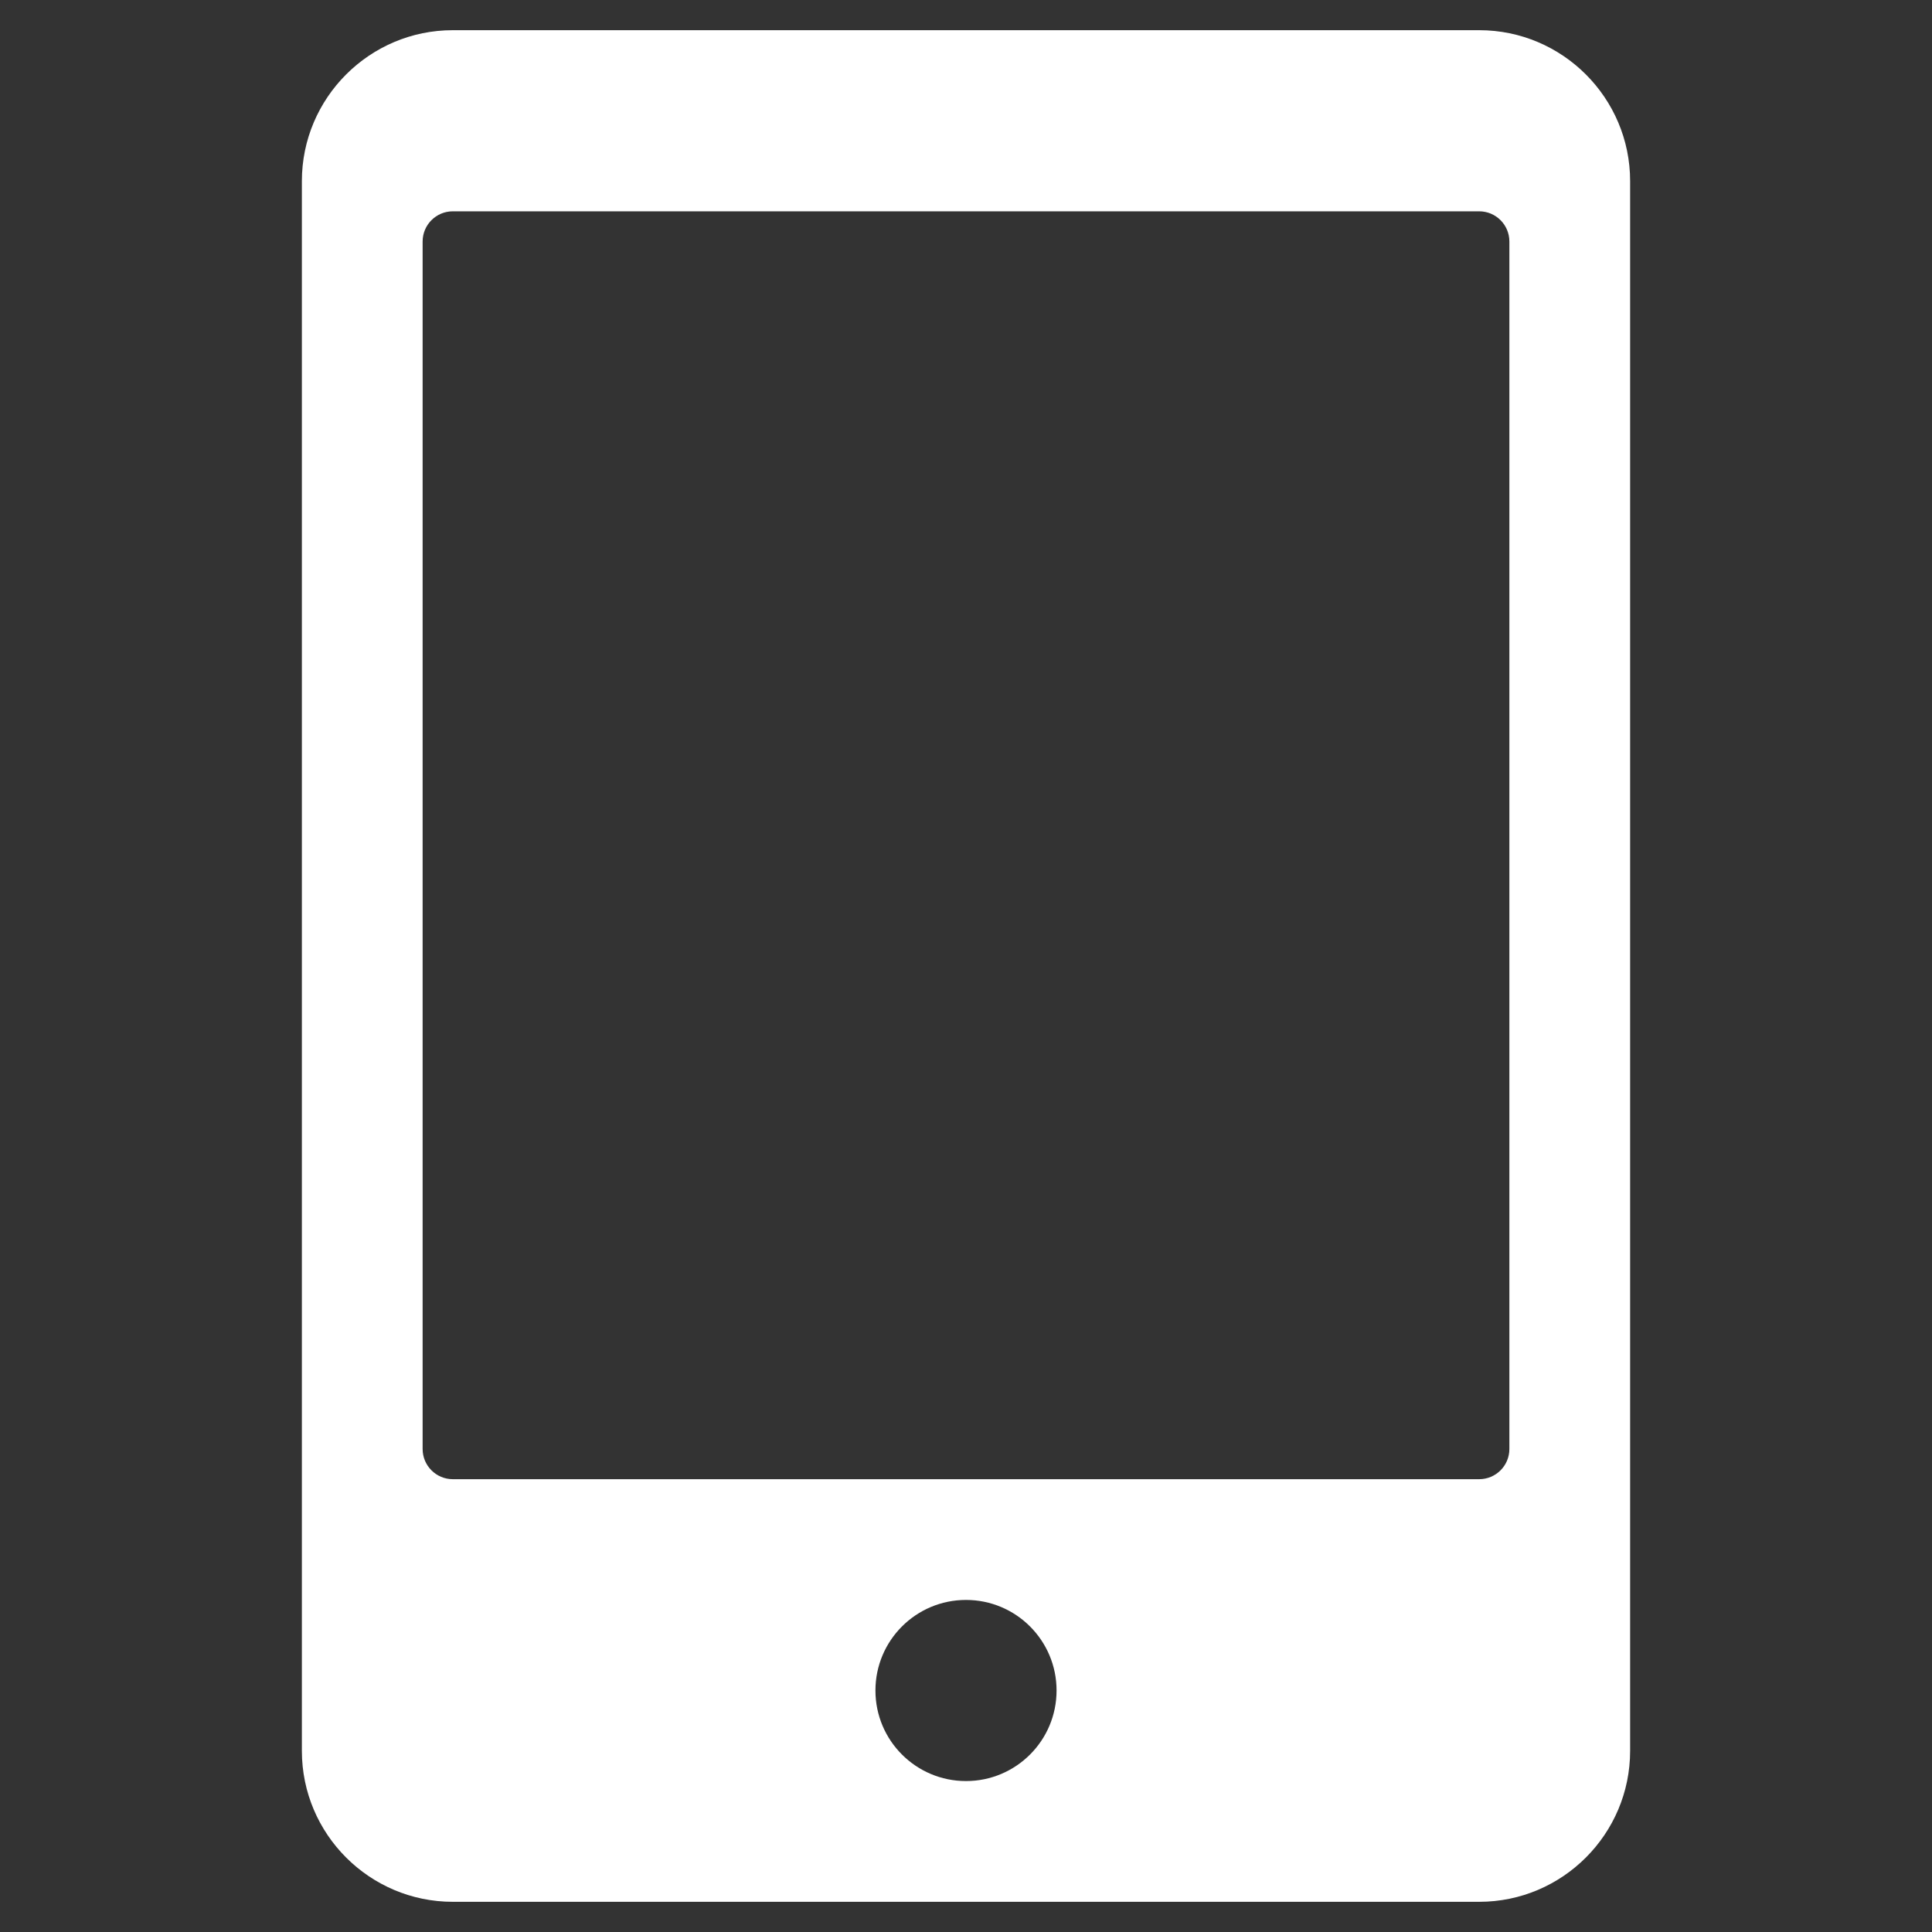
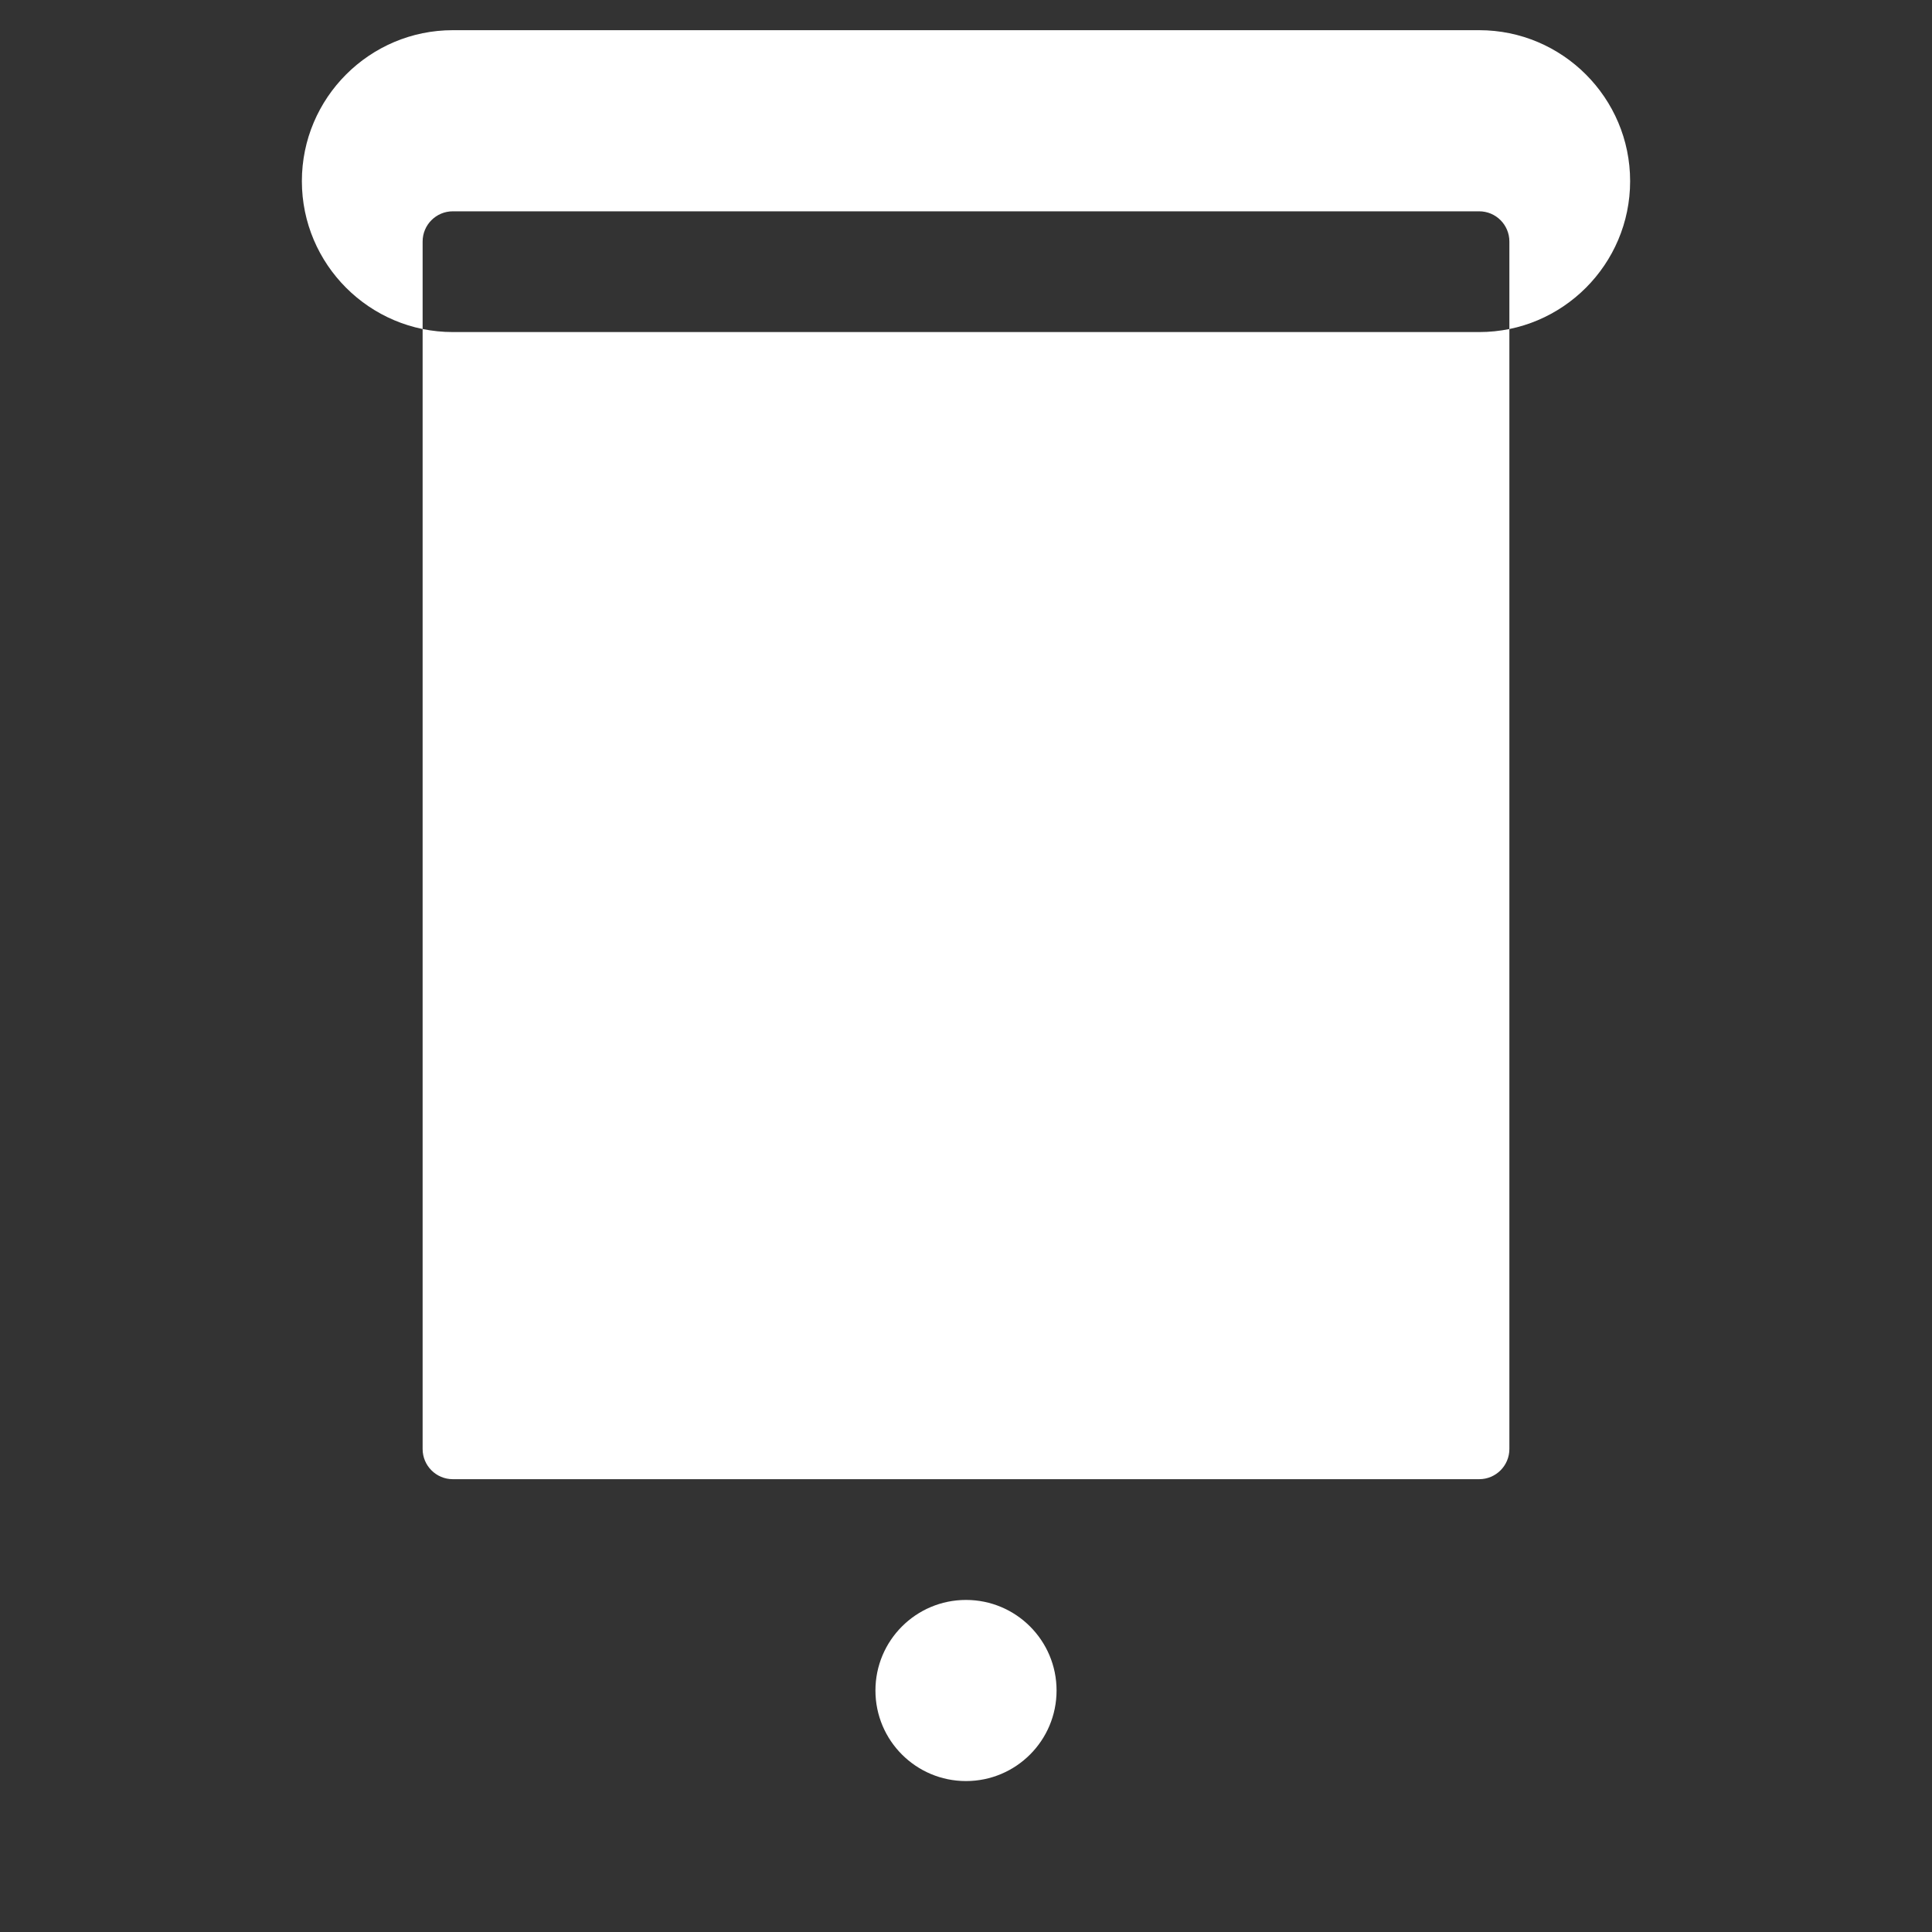
<svg xmlns="http://www.w3.org/2000/svg" class="nc-icon glyph" x="0px" y="0px" width="64px" height="64px" viewBox="0 0 64 64">
  <rect x="0" y="0" width="64" height="64" fill="#333333" stroke="none" />
  <g>
-     <path fill="#ffffff" d="M49,1H15c-2.757,0-5,2.243-5,5v52c0,2.757,2.243,5,5,5h34c2.757,0,5-2.243,5-5V6C54,3.243,51.757,1,49,1z   M32,59c-1.657,0-3-1.343-3-3s1.343-3,3-3s3,1.343,3,3S33.657,59,32,59z M50,48c0,0.552-0.448,1-1,1H15c-0.552,0-1-0.448-1-1V8  c0-0.552,0.448-1,1-1h34c0.552,0,1,0.448,1,1V48z" />
+     <path fill="#ffffff" d="M49,1H15c-2.757,0-5,2.243-5,5c0,2.757,2.243,5,5,5h34c2.757,0,5-2.243,5-5V6C54,3.243,51.757,1,49,1z   M32,59c-1.657,0-3-1.343-3-3s1.343-3,3-3s3,1.343,3,3S33.657,59,32,59z M50,48c0,0.552-0.448,1-1,1H15c-0.552,0-1-0.448-1-1V8  c0-0.552,0.448-1,1-1h34c0.552,0,1,0.448,1,1V48z" />
  </g>
</svg>